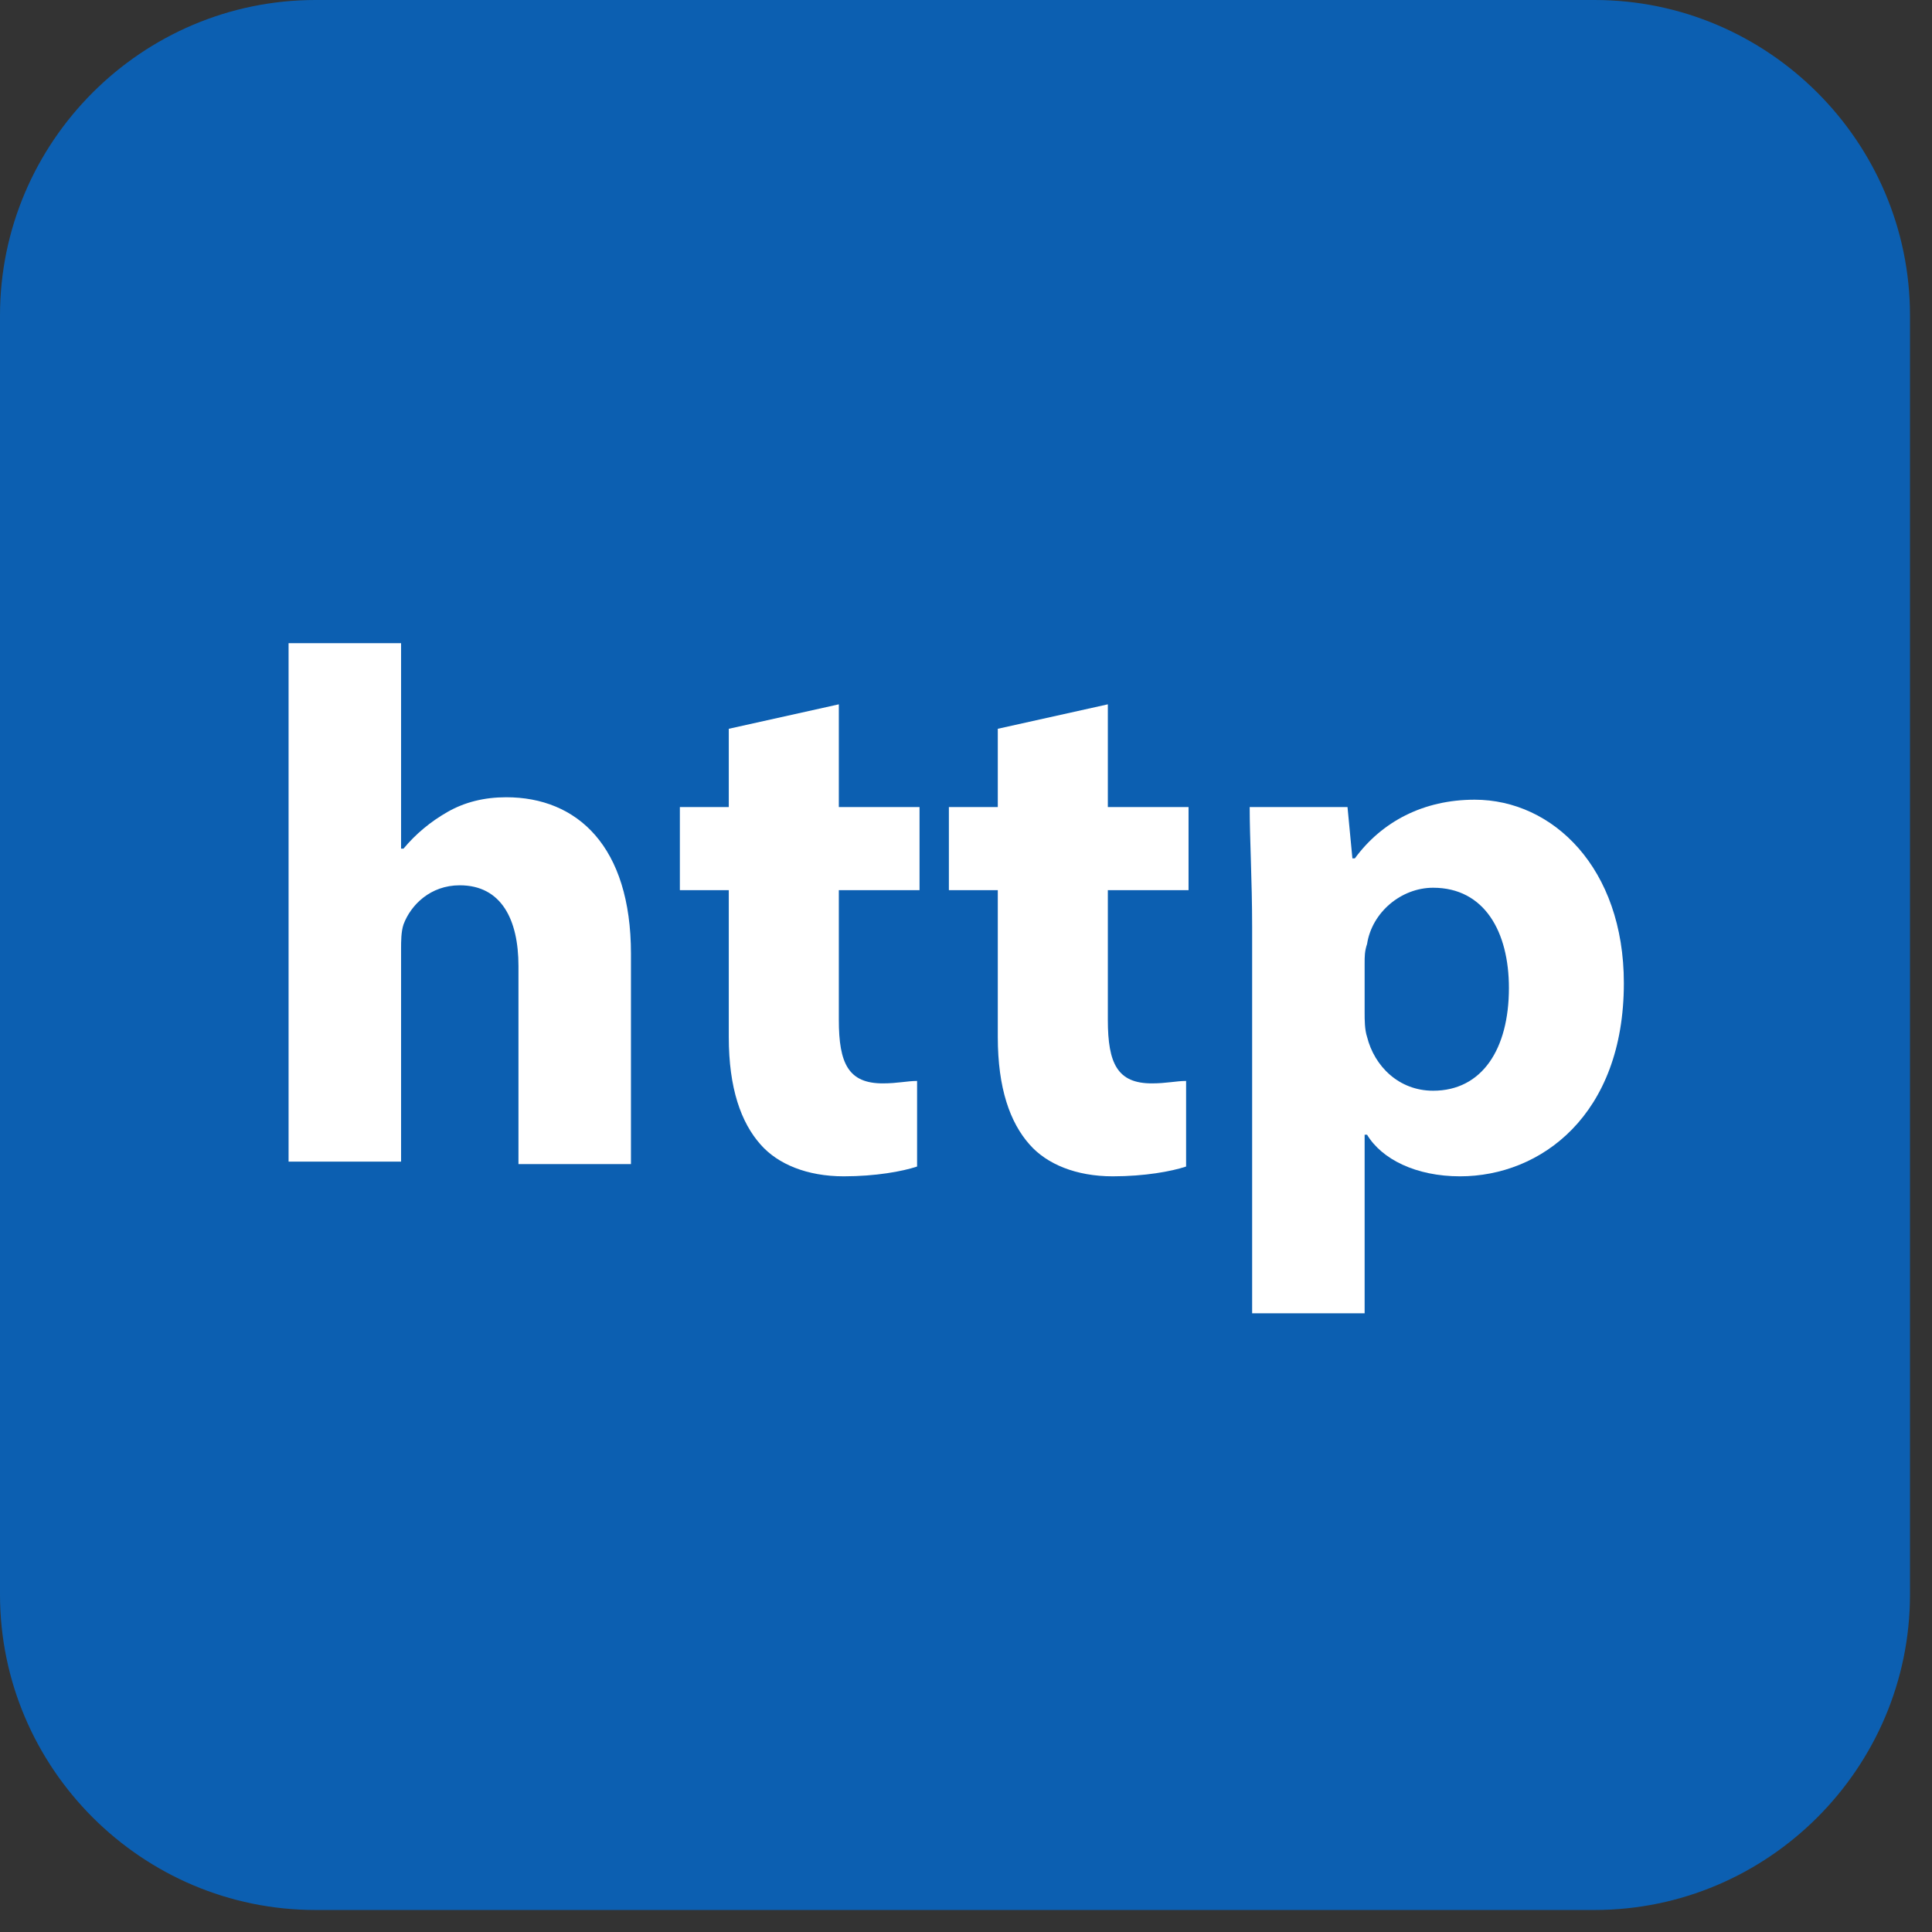
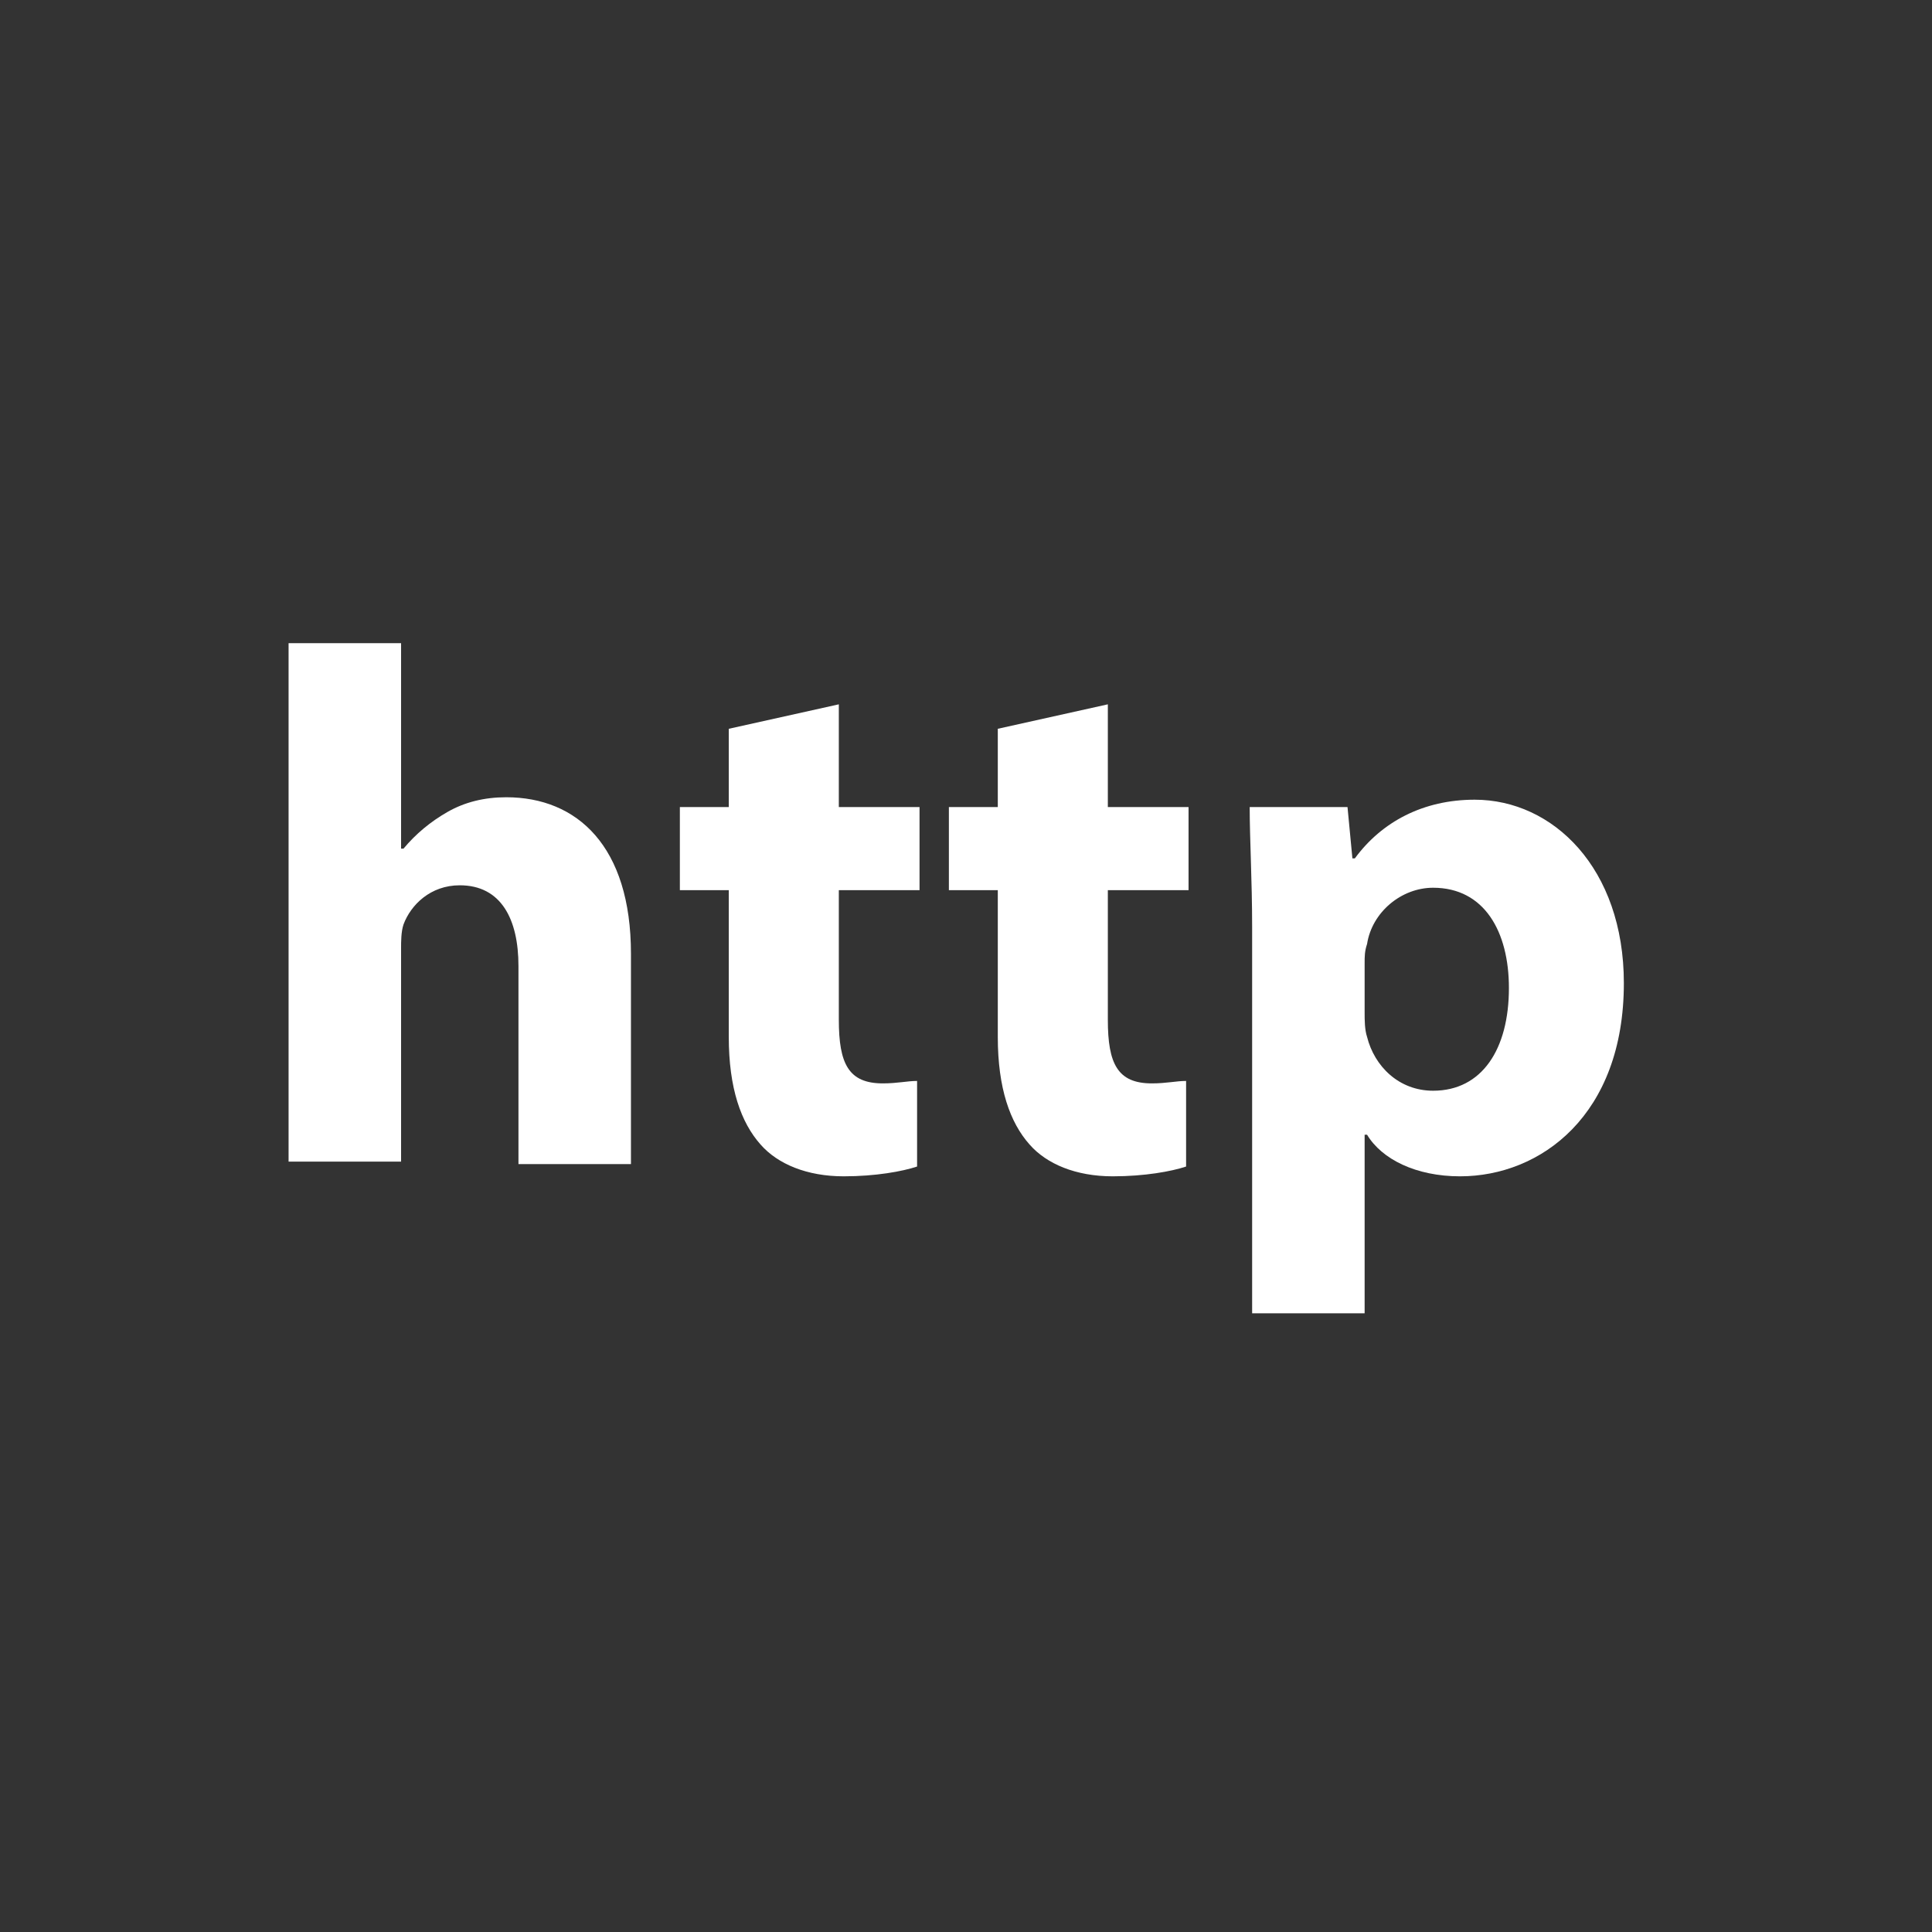
<svg xmlns="http://www.w3.org/2000/svg" width="79" height="79" viewBox="0 0 79 79" fill="none">
  <rect x="0" y="0" width="79" height="79" fill="#333333" stroke="none" />
  <g clip-path="url(#clip0_326_3696)">
-     <path d="M65.2 78.1H12.9C5.8 78.1 0 72.3 0 65.2V12.9C0 5.8 5.8 0 12.9 0H65.2C72.3 0 78.1 5.8 78.1 12.9V65.2C78.1 72.3 72.3 78.1 65.2 78.1Z" fill="#0C5FB1" />
    <path d="M11.8 26.3H16.4V34.7H16.5C17 34.1 17.6 33.6 18.3 33.2C19 32.8 19.8 32.6 20.7 32.6C23.6 32.6 25.8 34.6 25.8 39V47.6H21.2V39.5C21.2 37.6 20.5 36.2 18.8 36.2C17.6 36.2 16.8 37 16.5 37.8C16.4 38.1 16.4 38.5 16.4 38.8V47.5H11.8V26.3Z" fill="white" />
    <path d="M34.3 28.8V33H37.6V36.4H34.3V41.7C34.3 43.5 34.7 44.3 36.1 44.3C36.7 44.3 37.1 44.2 37.5 44.2V47.7C36.9 47.9 35.8 48.1 34.5 48.1C33 48.1 31.8 47.6 31.1 46.8C30.3 45.9 29.8 44.5 29.8 42.4V36.4H27.8V33H29.8V29.8L34.3 28.8Z" fill="white" />
    <path d="M45.3 28.8V33H48.6V36.4H45.3V41.7C45.3 43.5 45.7 44.3 47.1 44.3C47.7 44.3 48.1 44.2 48.5 44.2V47.7C47.9 47.9 46.8 48.1 45.5 48.1C44 48.1 42.8 47.6 42.1 46.8C41.3 45.9 40.8 44.5 40.8 42.4V36.4H38.8V33H40.8V29.8L45.3 28.8Z" fill="white" />
    <path d="M51.2 37.9C51.2 36 51.1 34.3 51.1 33H55.1L55.3 35.1H55.4C56.5 33.6 58.2 32.7 60.3 32.7C63.5 32.7 66.4 35.5 66.4 40.2C66.4 45.6 63 48.1 59.7 48.1C57.9 48.1 56.5 47.4 55.9 46.4H55.8V53.7H51.2V37.9ZM55.8 41.4C55.8 41.7 55.8 42.1 55.9 42.4C56.2 43.6 57.2 44.6 58.6 44.6C60.6 44.6 61.7 42.9 61.7 40.4C61.7 38.1 60.7 36.3 58.6 36.3C57.3 36.3 56.1 37.3 55.9 38.6C55.8 38.9 55.8 39.1 55.8 39.4V41.4Z" fill="white" />
  </g>
  <defs>
    <clipPath id="clip0_326_3696">
      <rect width="78.1" height="78.1" fill="white" />
    </clipPath>
  </defs>
</svg>